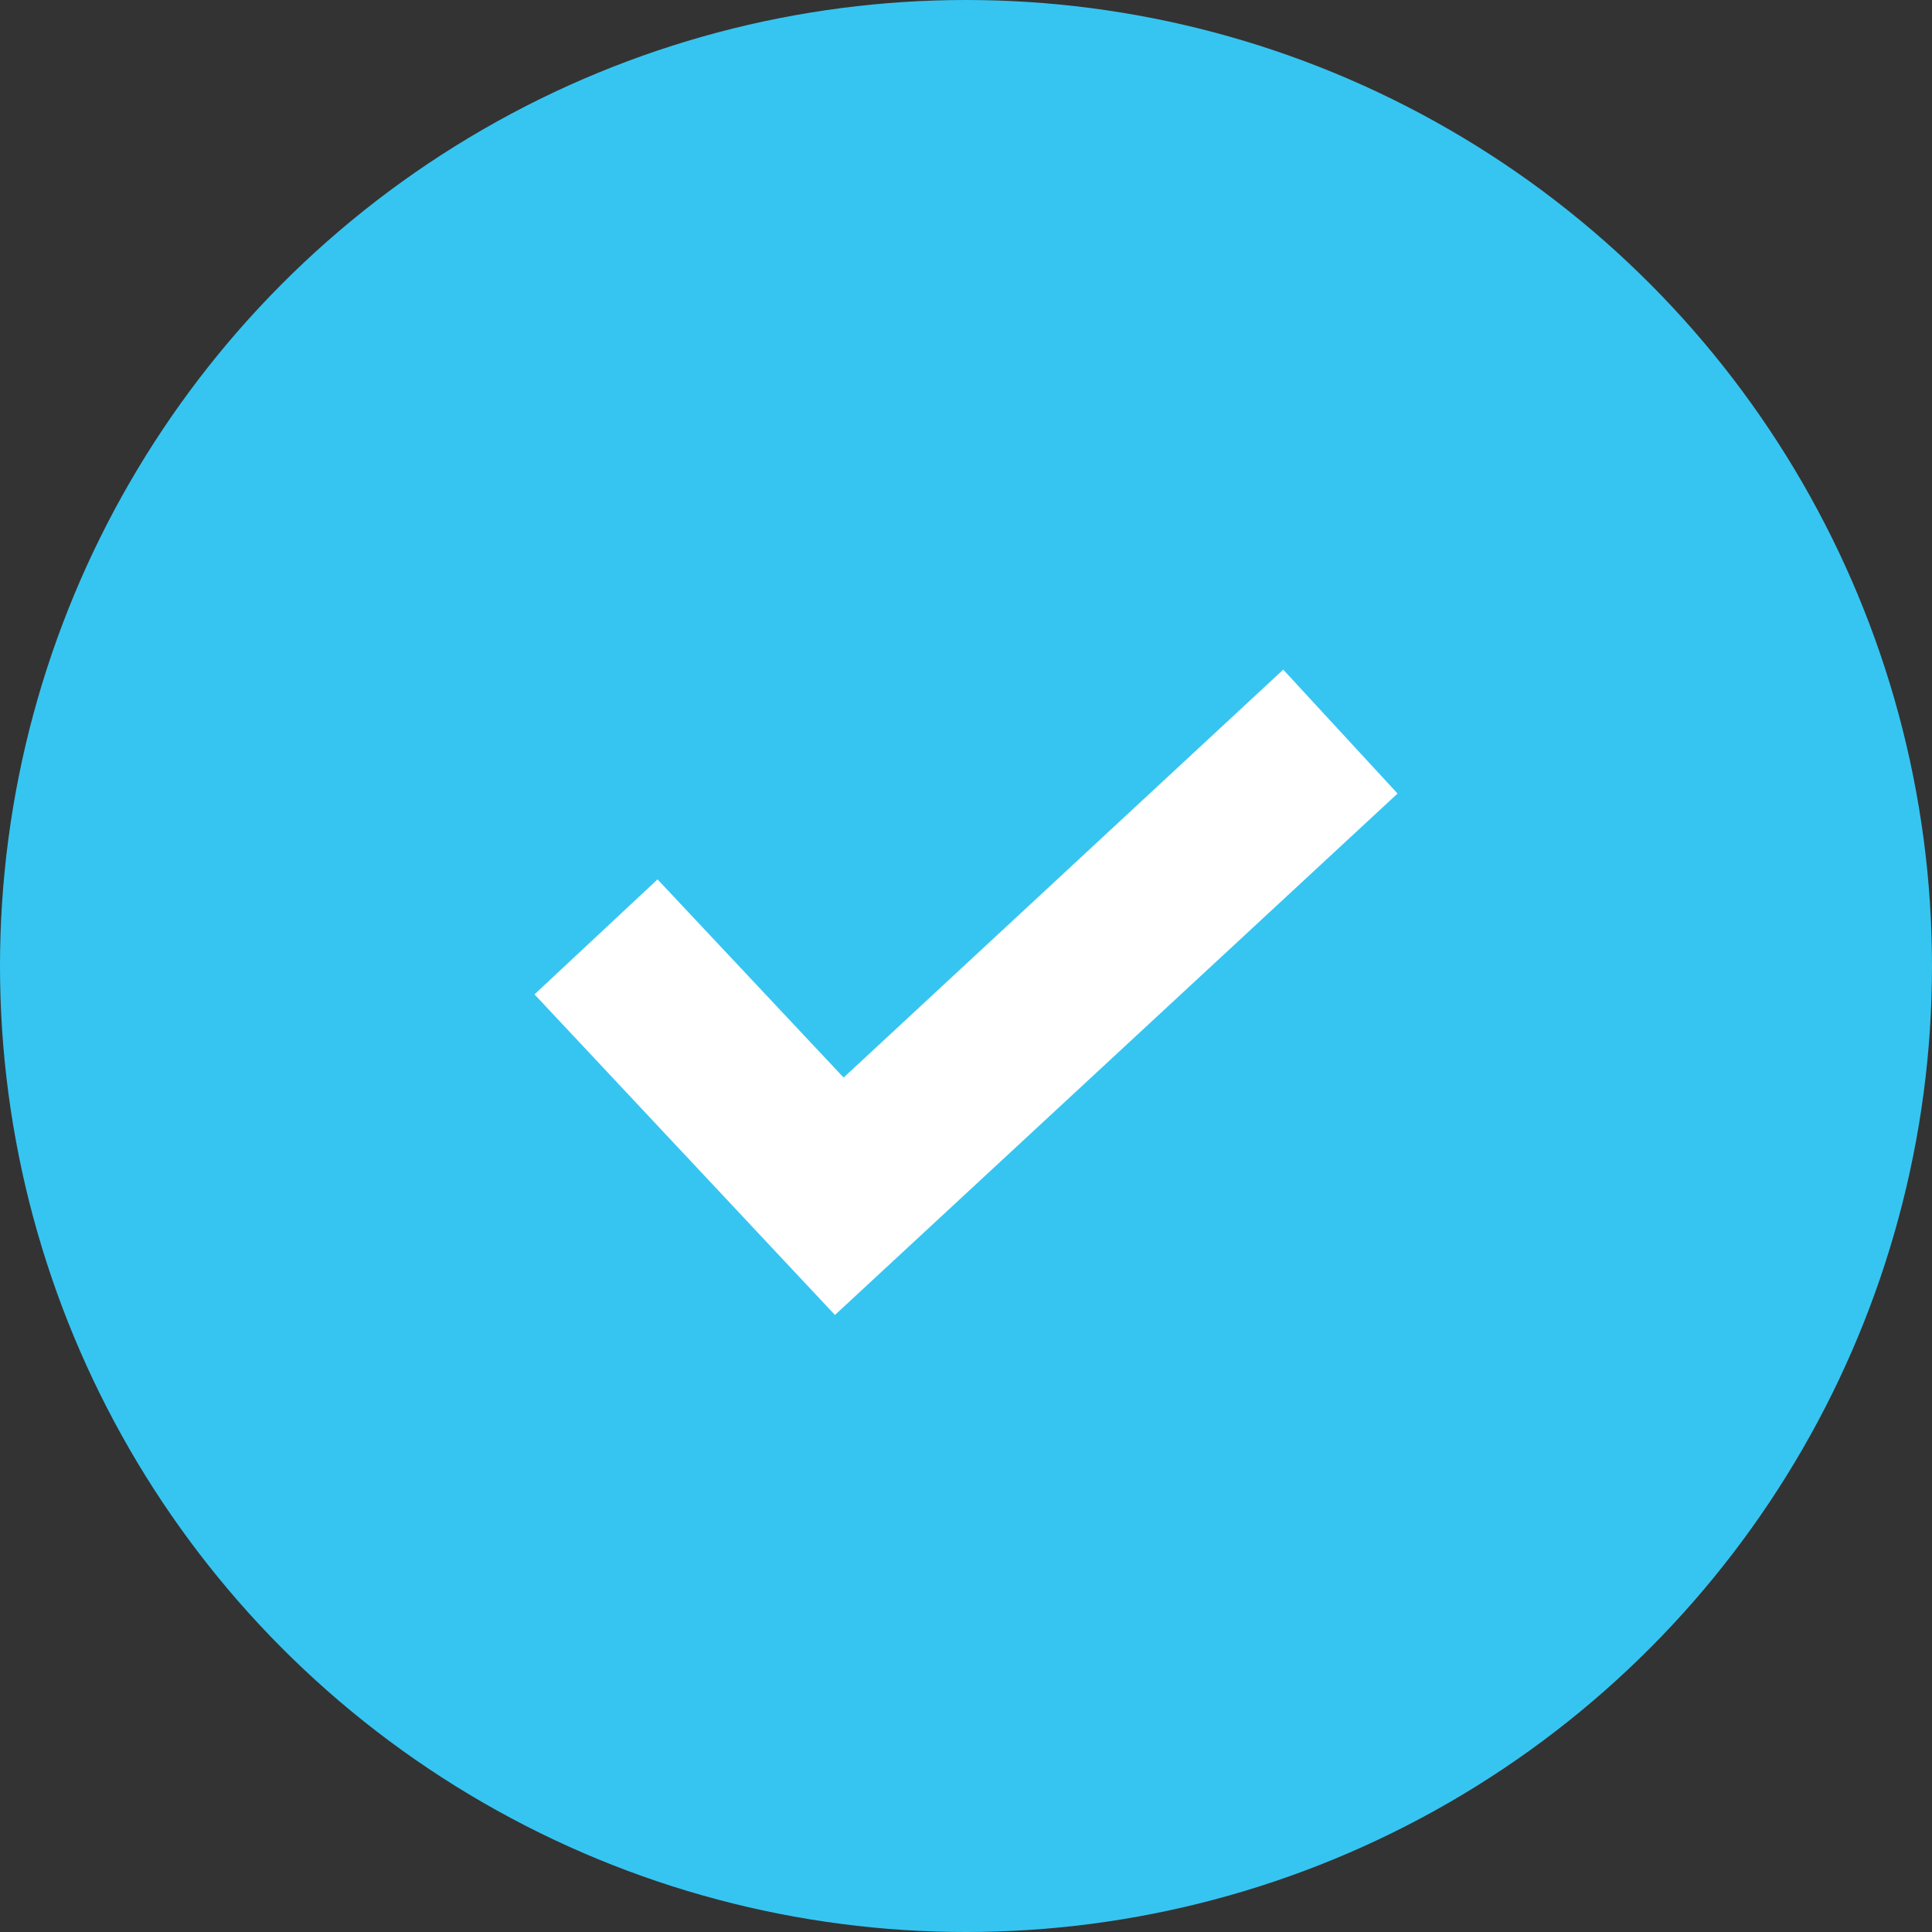
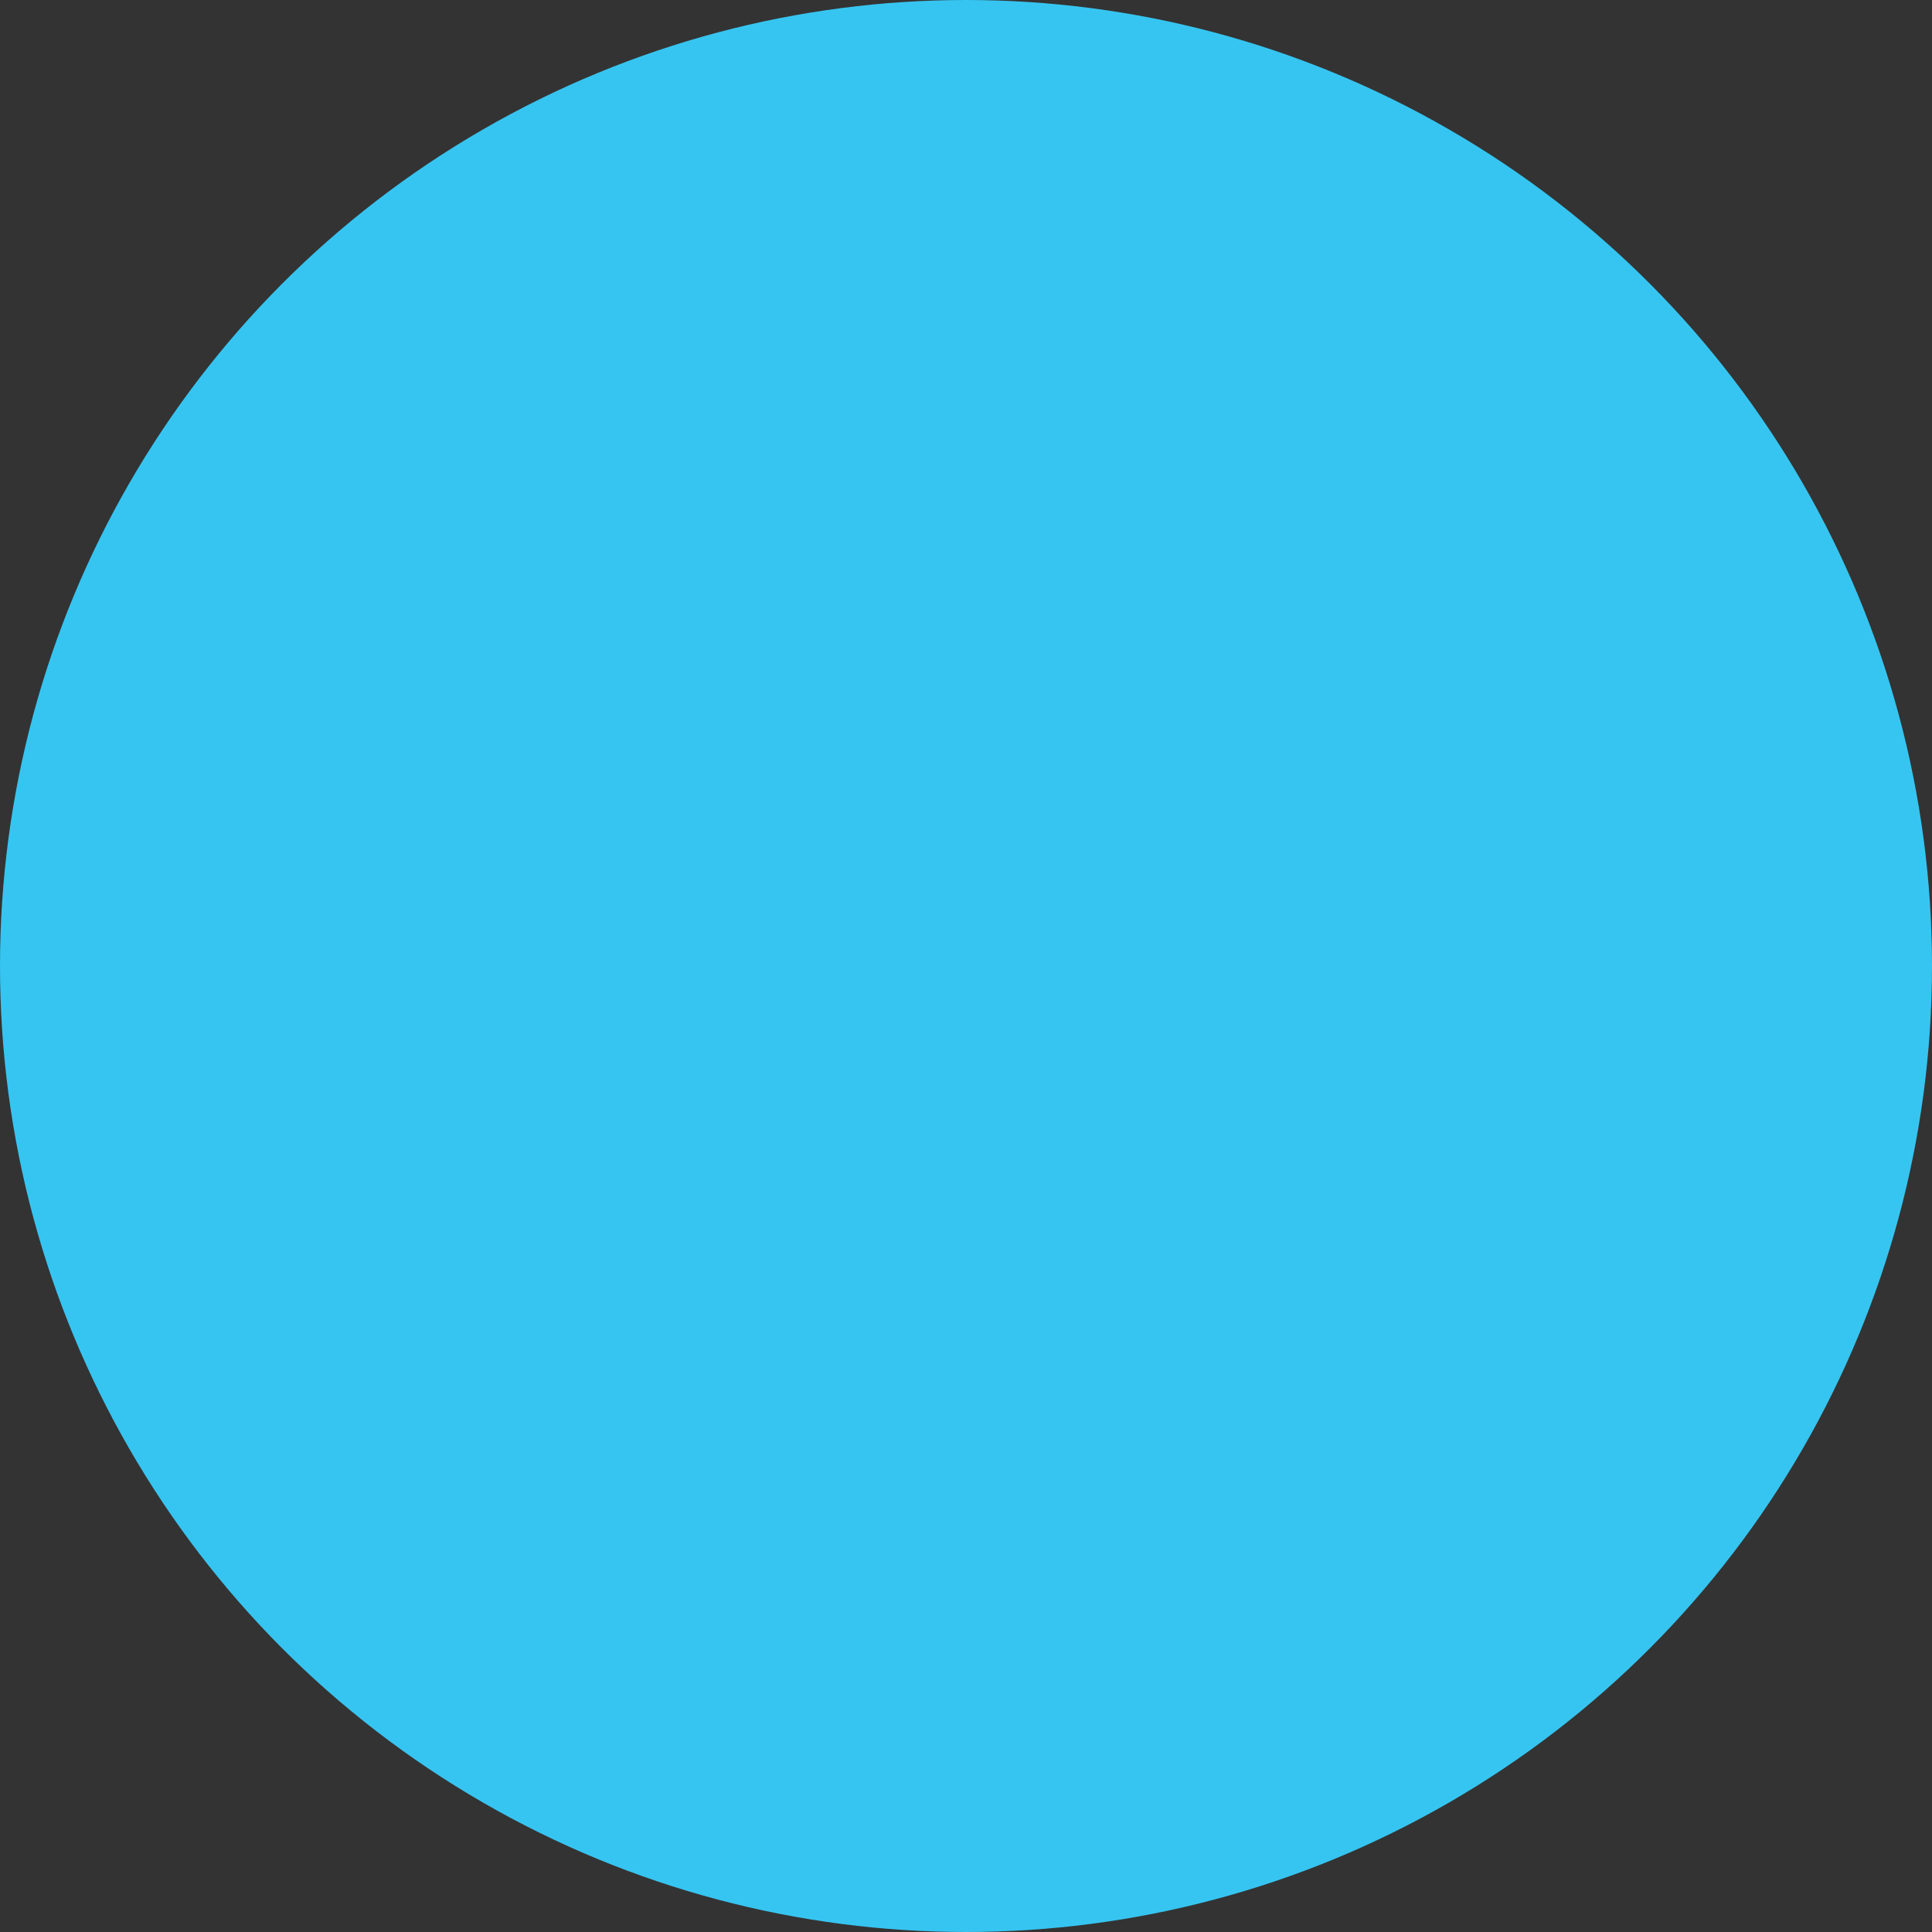
<svg xmlns="http://www.w3.org/2000/svg" width="35" height="35" viewBox="0 0 35 35">
  <rect x="0" y="0" width="35" height="35" fill="#333333" stroke="none" />
  <g id="blue-check" transform="translate(-563 -1187)">
    <circle id="Ellipse_661" data-name="Ellipse 661" cx="17.5" cy="17.5" r="17.5" transform="translate(563 1187)" fill="#36c5f1" />
-     <path id="check" d="M13.564,0,5.6,7.39,2.229,3.8,0,5.883l5.443,5.808L15.635,2.245Zm0,0" transform="translate(572.683 1199.131)" fill="#fff" />
  </g>
</svg>